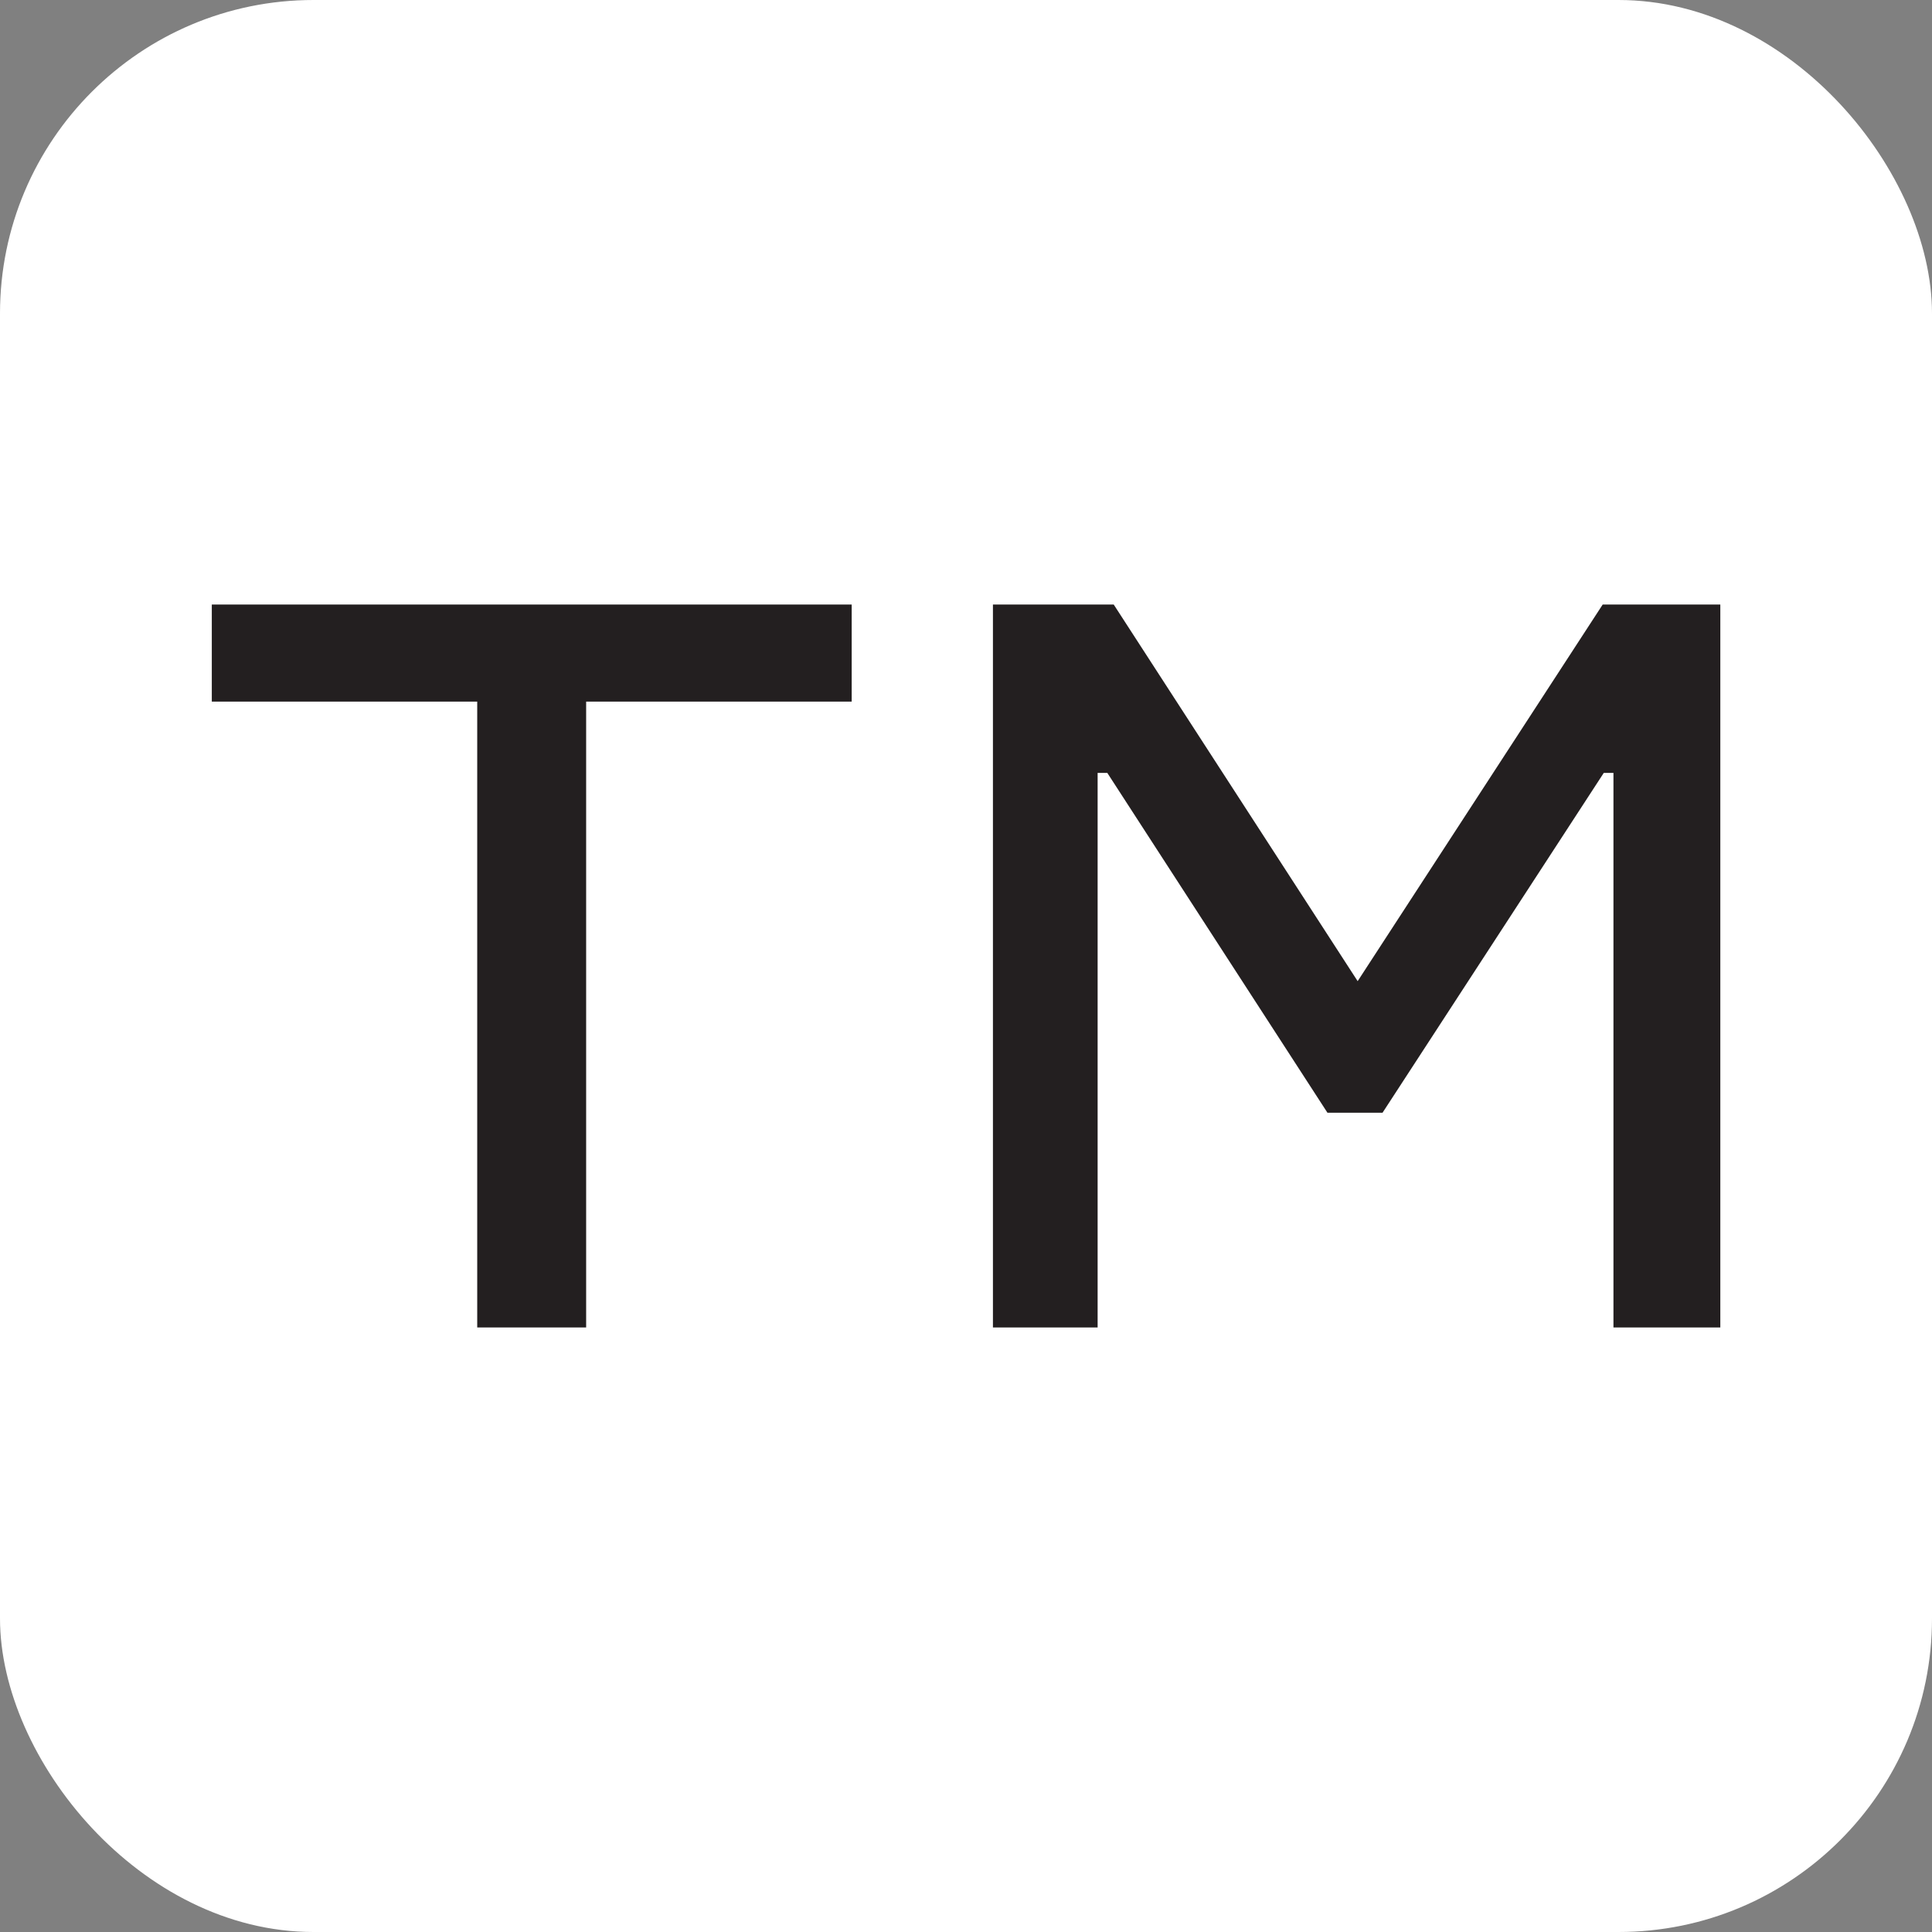
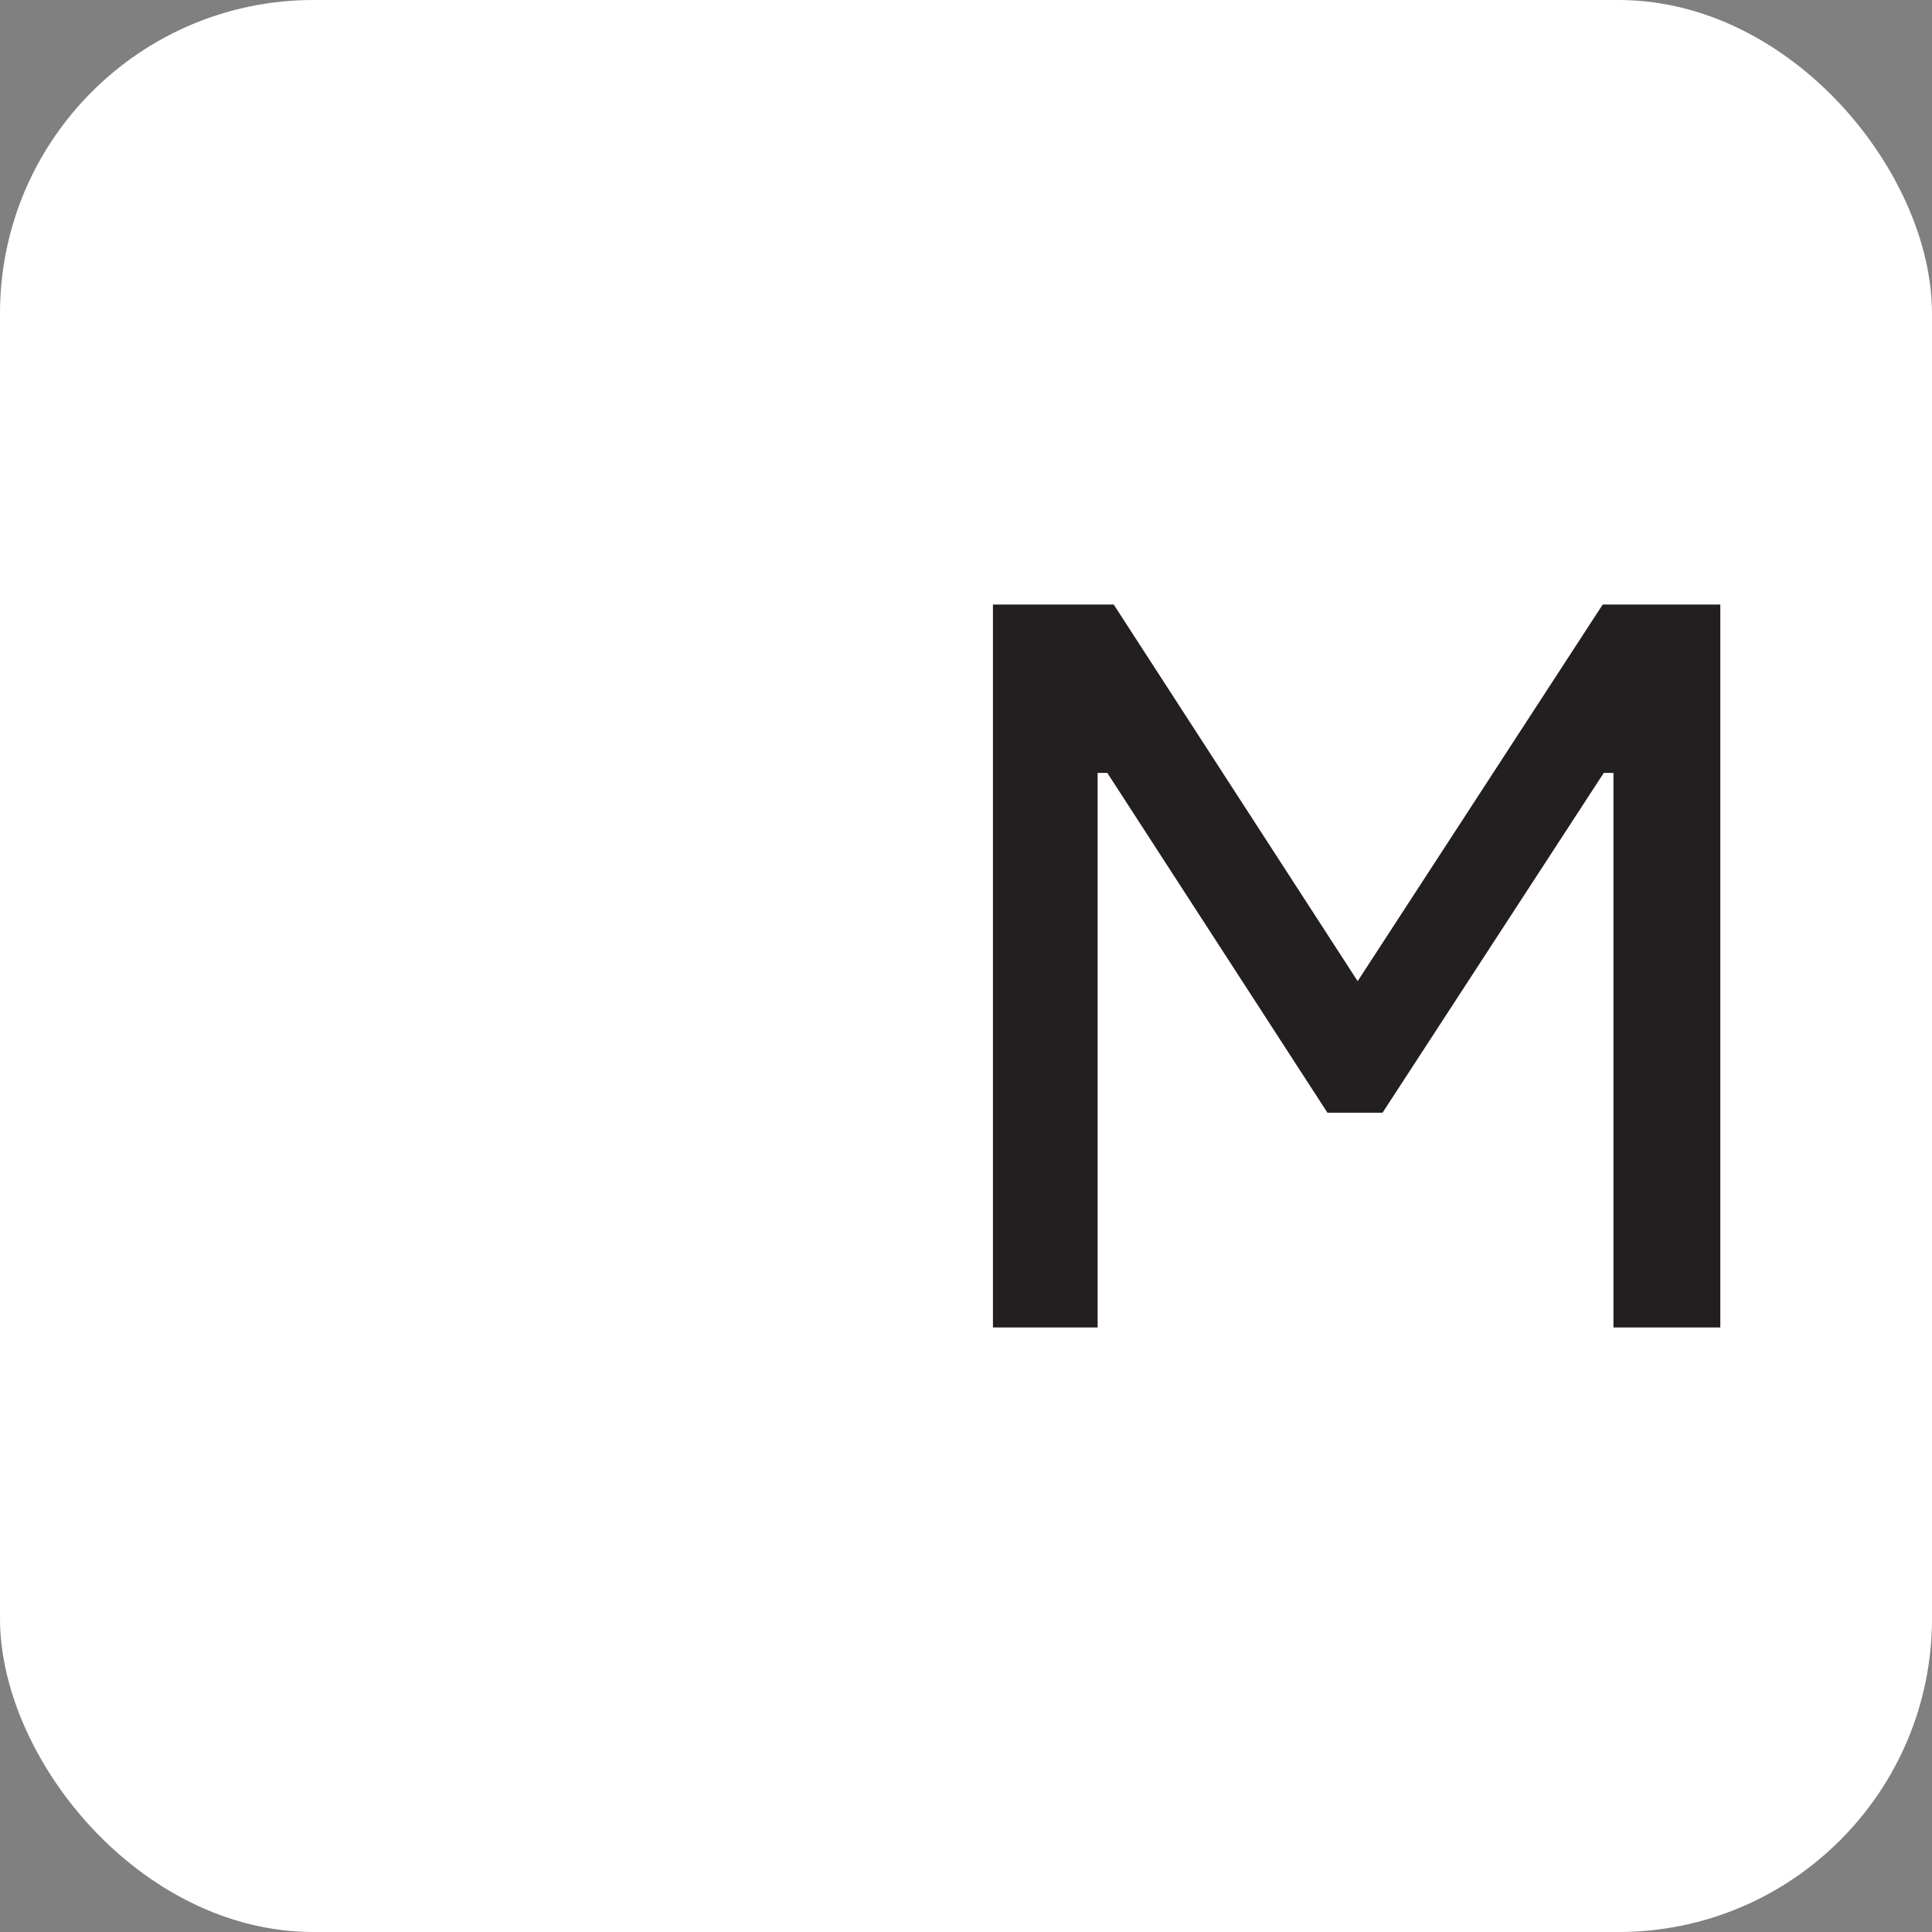
<svg xmlns="http://www.w3.org/2000/svg" id="b" viewBox="0 0 159.63 159.63">
  <rect x="0" y="0" width="159.63" height="159.63" fill="#808080" stroke="none" />
  <g id="c">
    <rect width="159.63" height="159.63" rx="25.9" ry="25.9" style="fill:#fff; stroke-width:0px;" />
-     <path d="M70.36,57.97h-21.93v51.71h-9v-51.71h-21.93v-8.02h52.87v8.02Z" style="fill:#231f20; stroke-width:0px;" />
    <path d="M112.18,81.06l20.24-31.11h9.72v59.73h-8.83v-45.82h-.8l-18.28,28.08h-4.55l-18.19-28.08h-.8v45.82h-8.65v-59.73h9.98l20.15,31.11Z" style="fill:#231f20; stroke-width:0px;" />
  </g>
</svg>